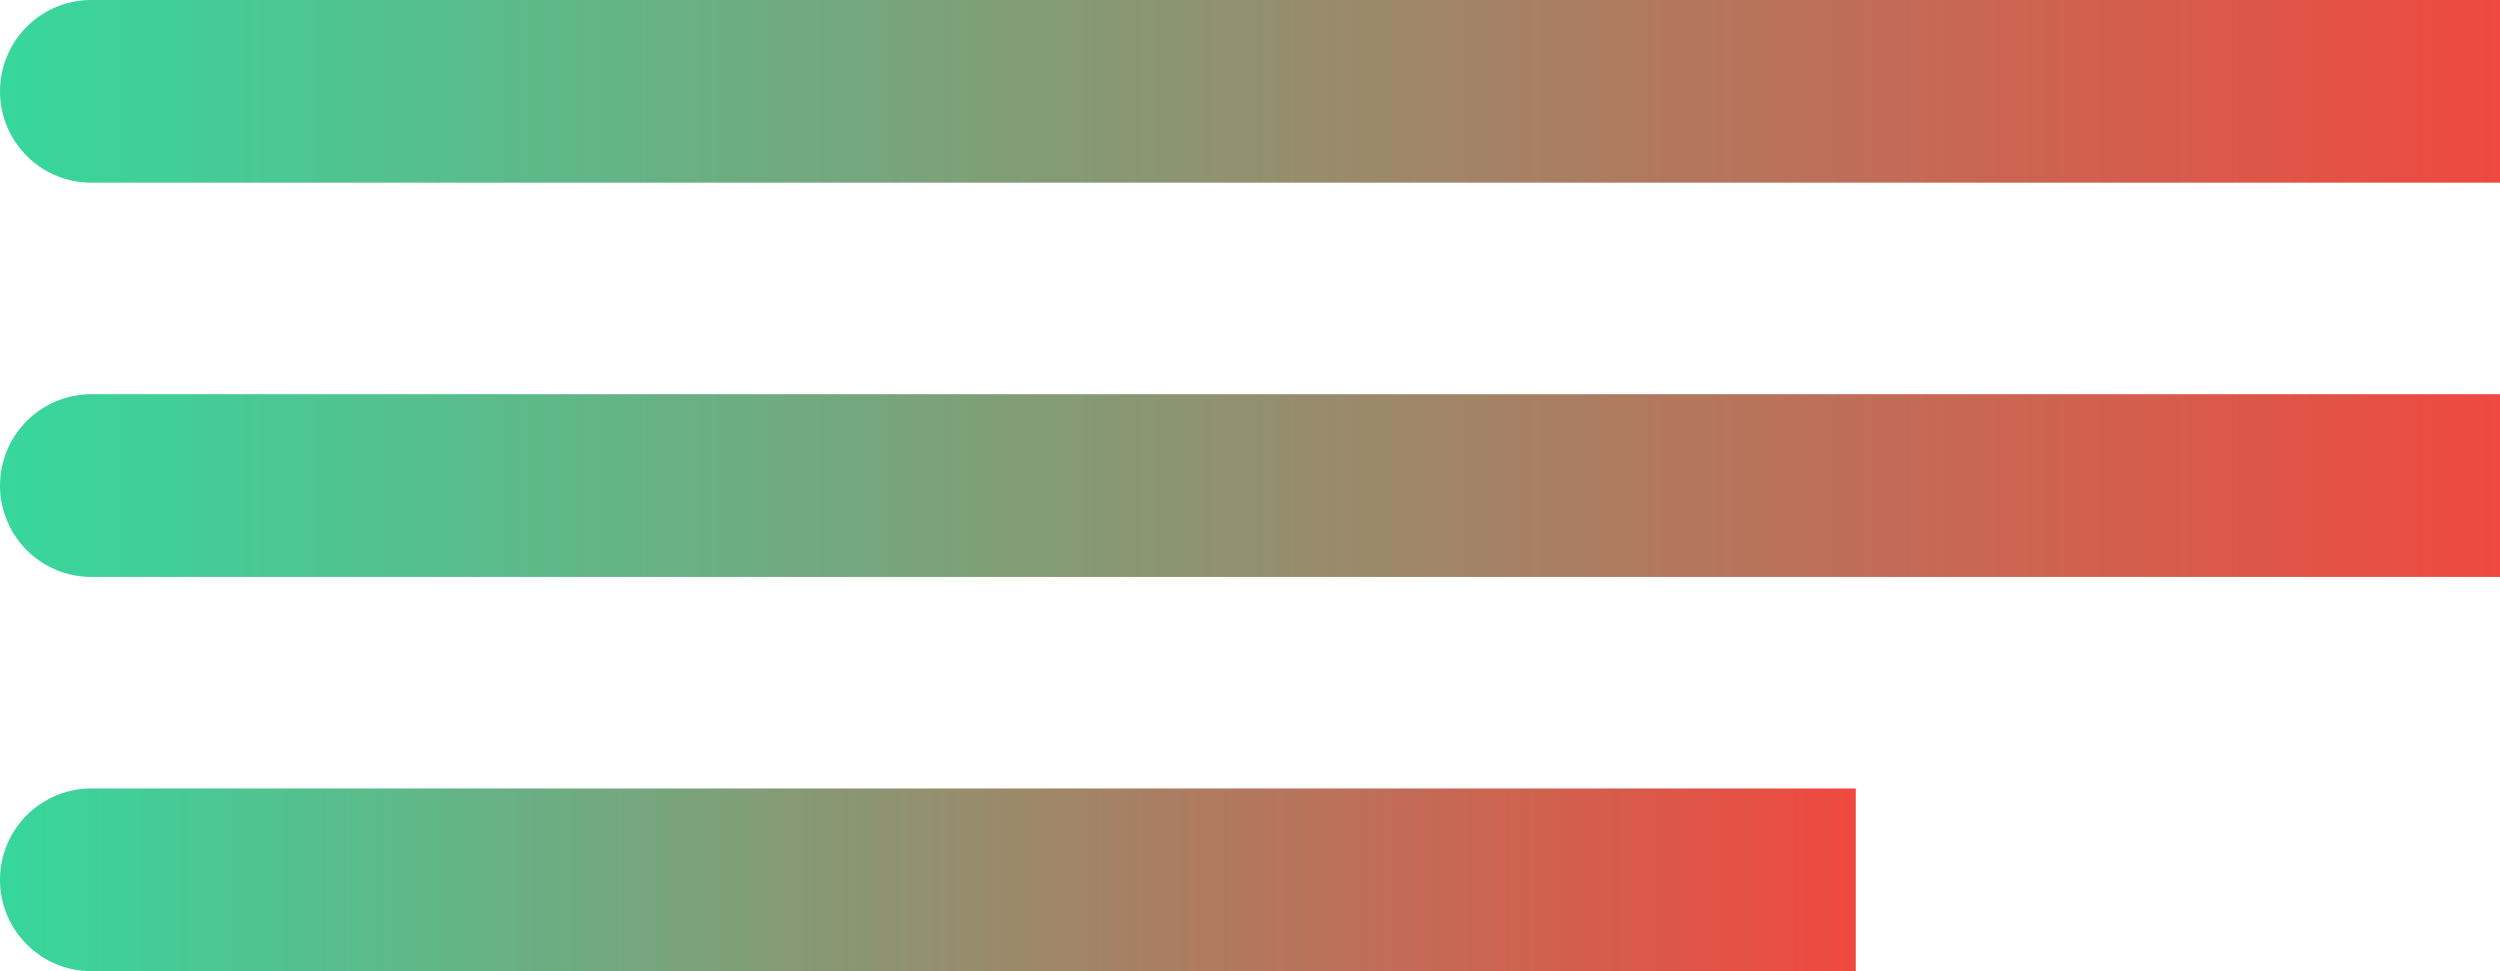
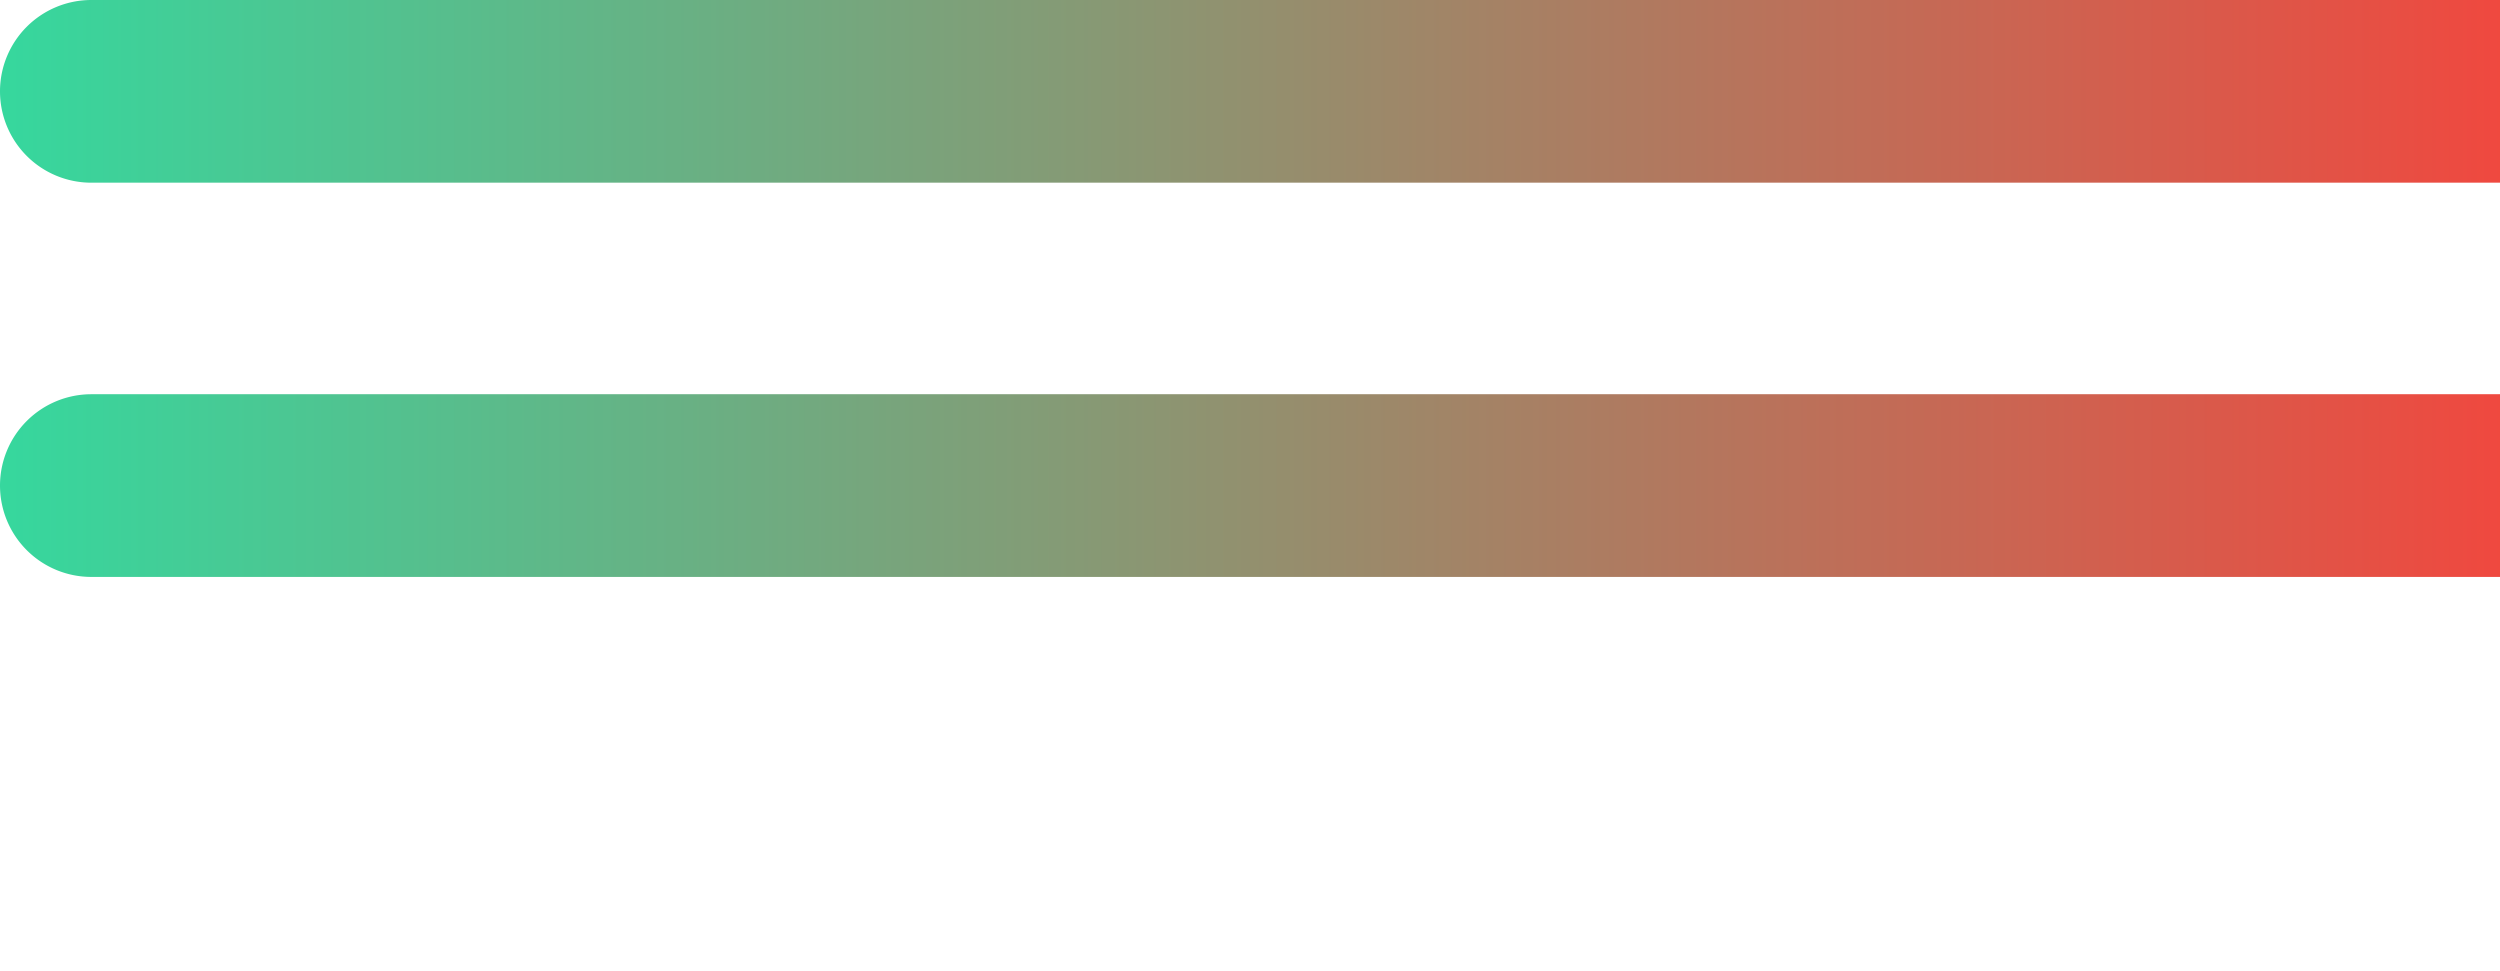
<svg xmlns="http://www.w3.org/2000/svg" viewBox="0 0 260 101">
  <defs>
    <linearGradient id="linear-gradient" y1="0.5" x2="1" y2="0.5" gradientUnits="objectBoundingBox">
      <stop offset="0" stop-color="#35d89e" />
      <stop offset="1" stop-color="#f0483f" />
    </linearGradient>
  </defs>
  <g id="Gruppe_441" data-name="Gruppe 441" transform="translate(-151 -804)">
    <path id="Rechteck_79" data-name="Rechteck 79" d="M9.5,0H260a0,0,0,0,1,0,0V19a0,0,0,0,1,0,0H9.5A9.5,9.5,0,0,1,0,9.5v0A9.5,9.5,0,0,1,9.5,0Z" transform="translate(151 804)" fill="url(#linear-gradient)" />
-     <path id="Rechteck_80" data-name="Rechteck 80" d="M9.5,0H193a0,0,0,0,1,0,0V19a0,0,0,0,1,0,0H9.5A9.5,9.5,0,0,1,0,9.5v0A9.5,9.5,0,0,1,9.5,0Z" transform="translate(151 886)" fill="url(#linear-gradient)" />
    <path id="Rechteck_81" data-name="Rechteck 81" d="M9.5,0H260a0,0,0,0,1,0,0V19a0,0,0,0,1,0,0H9.5A9.5,9.5,0,0,1,0,9.5v0A9.5,9.5,0,0,1,9.5,0Z" transform="translate(151 845)" fill="url(#linear-gradient)" />
  </g>
</svg>